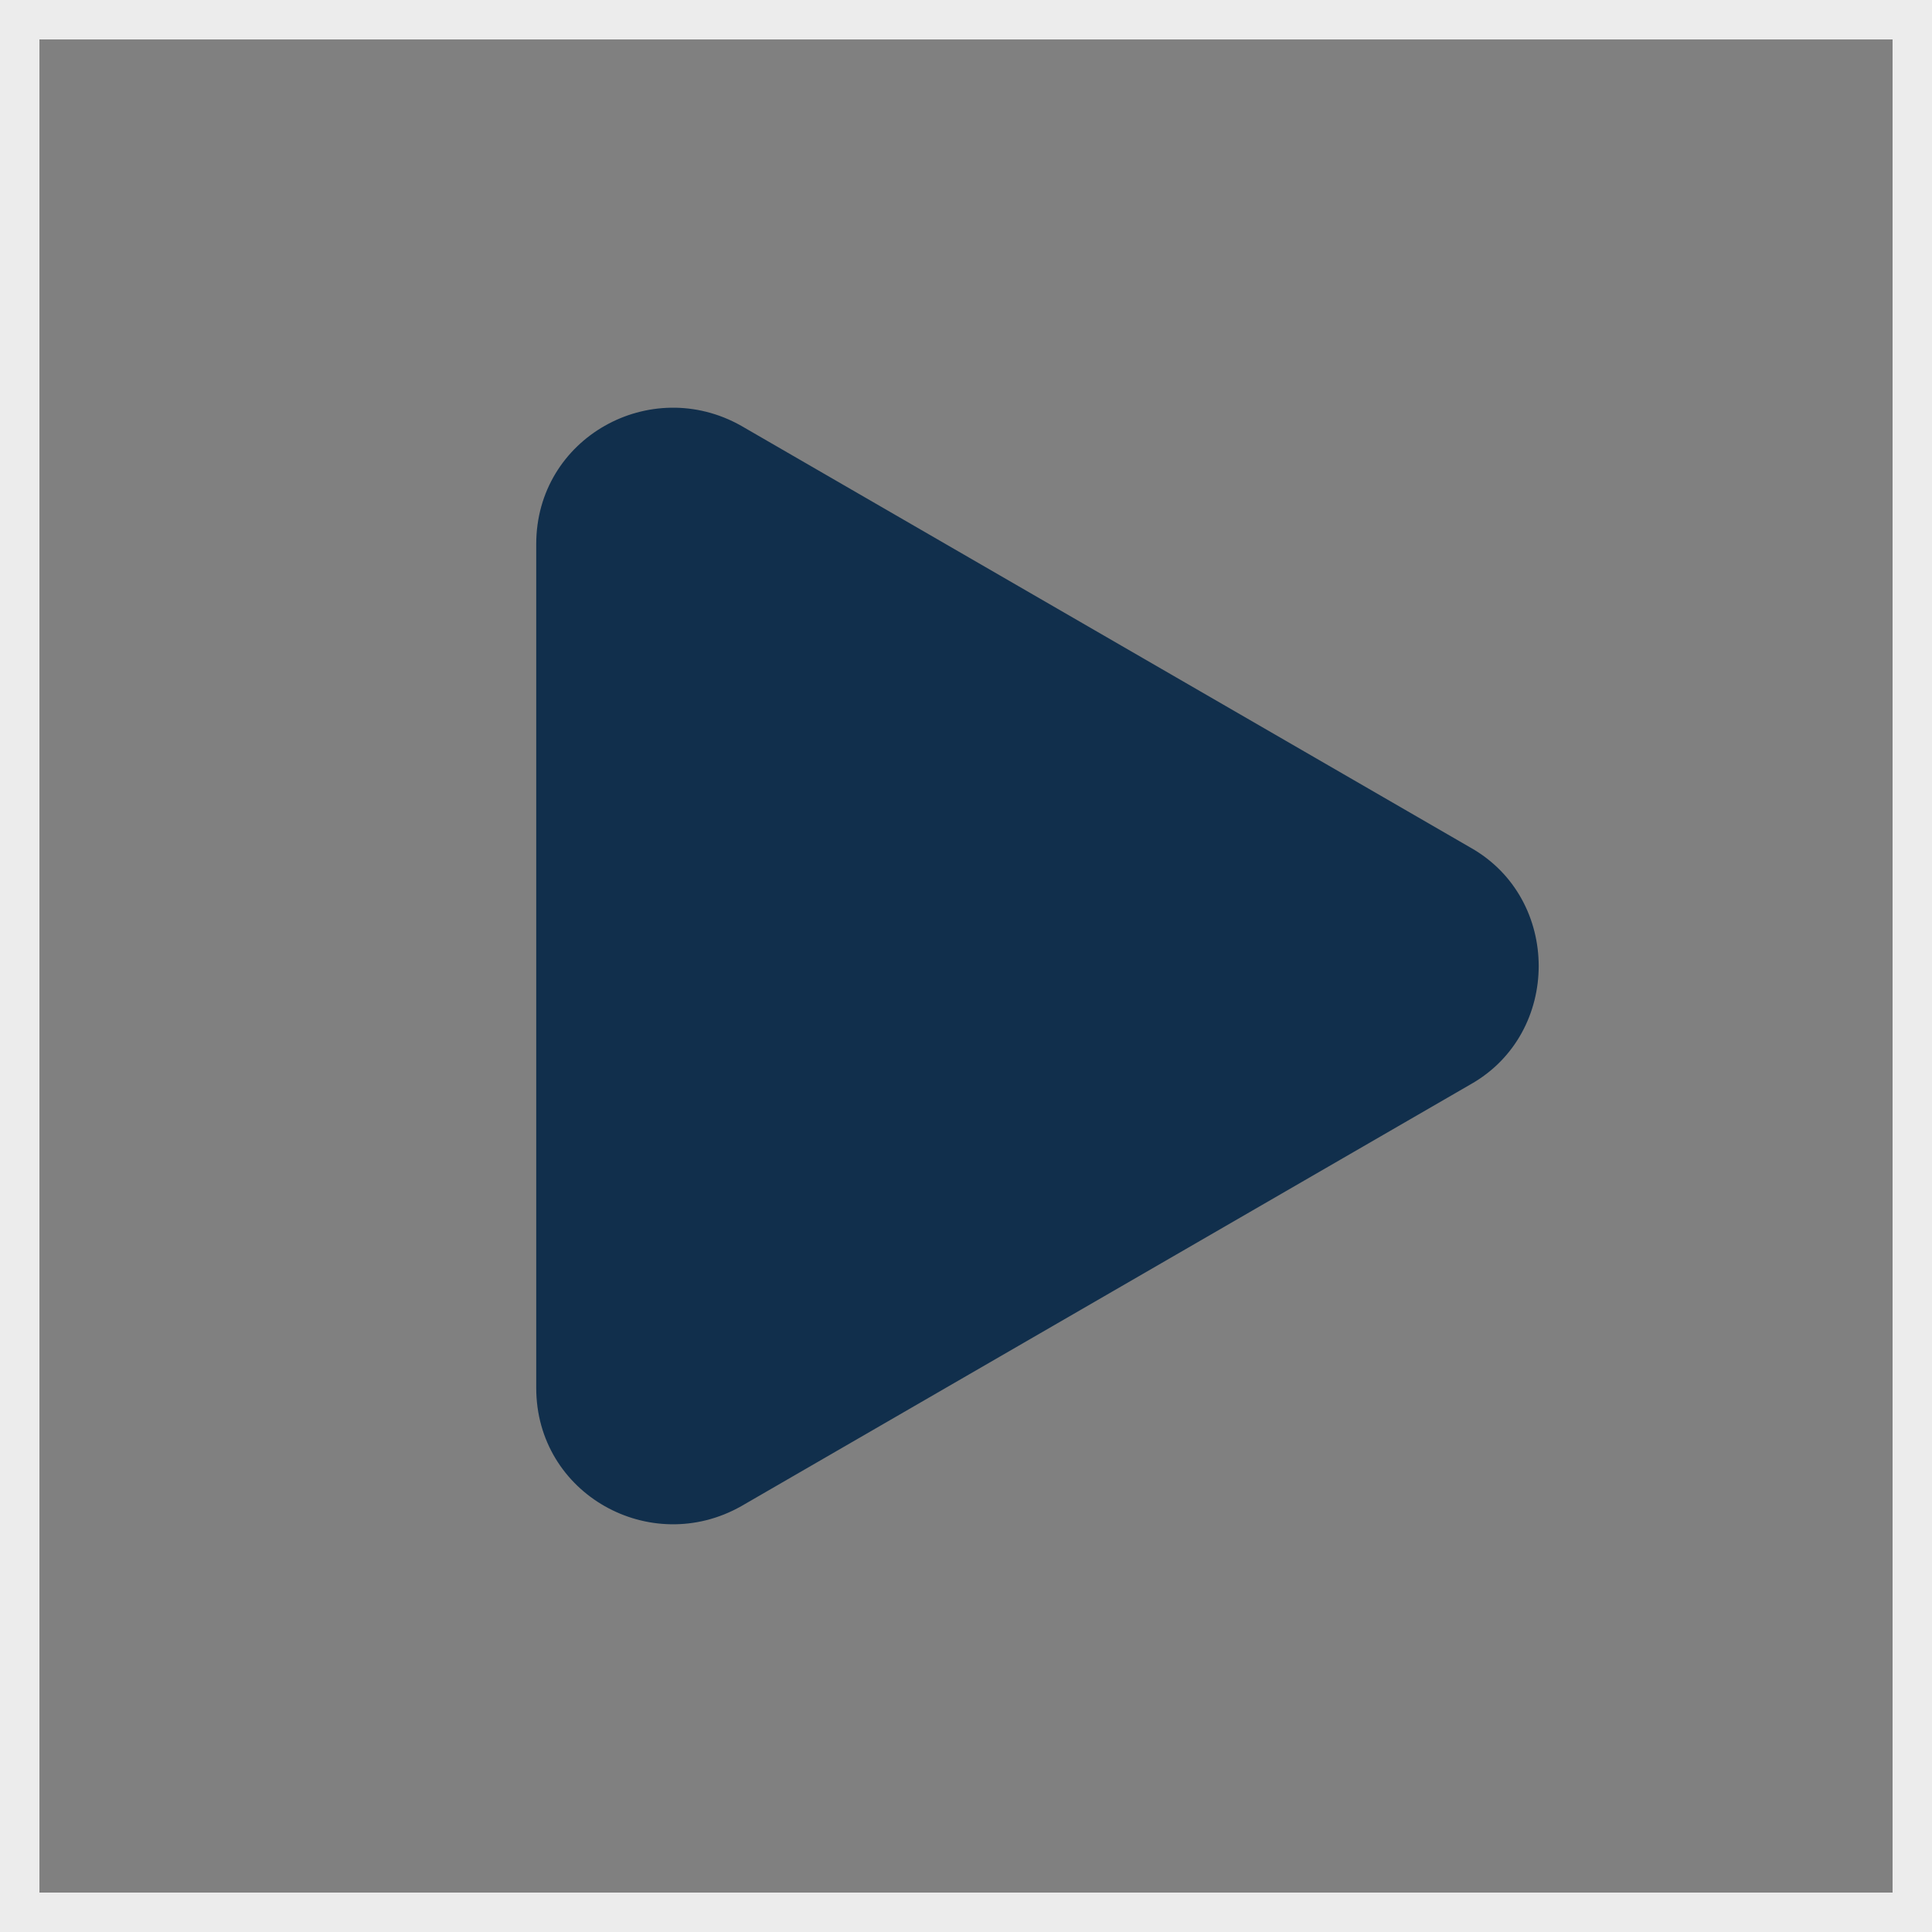
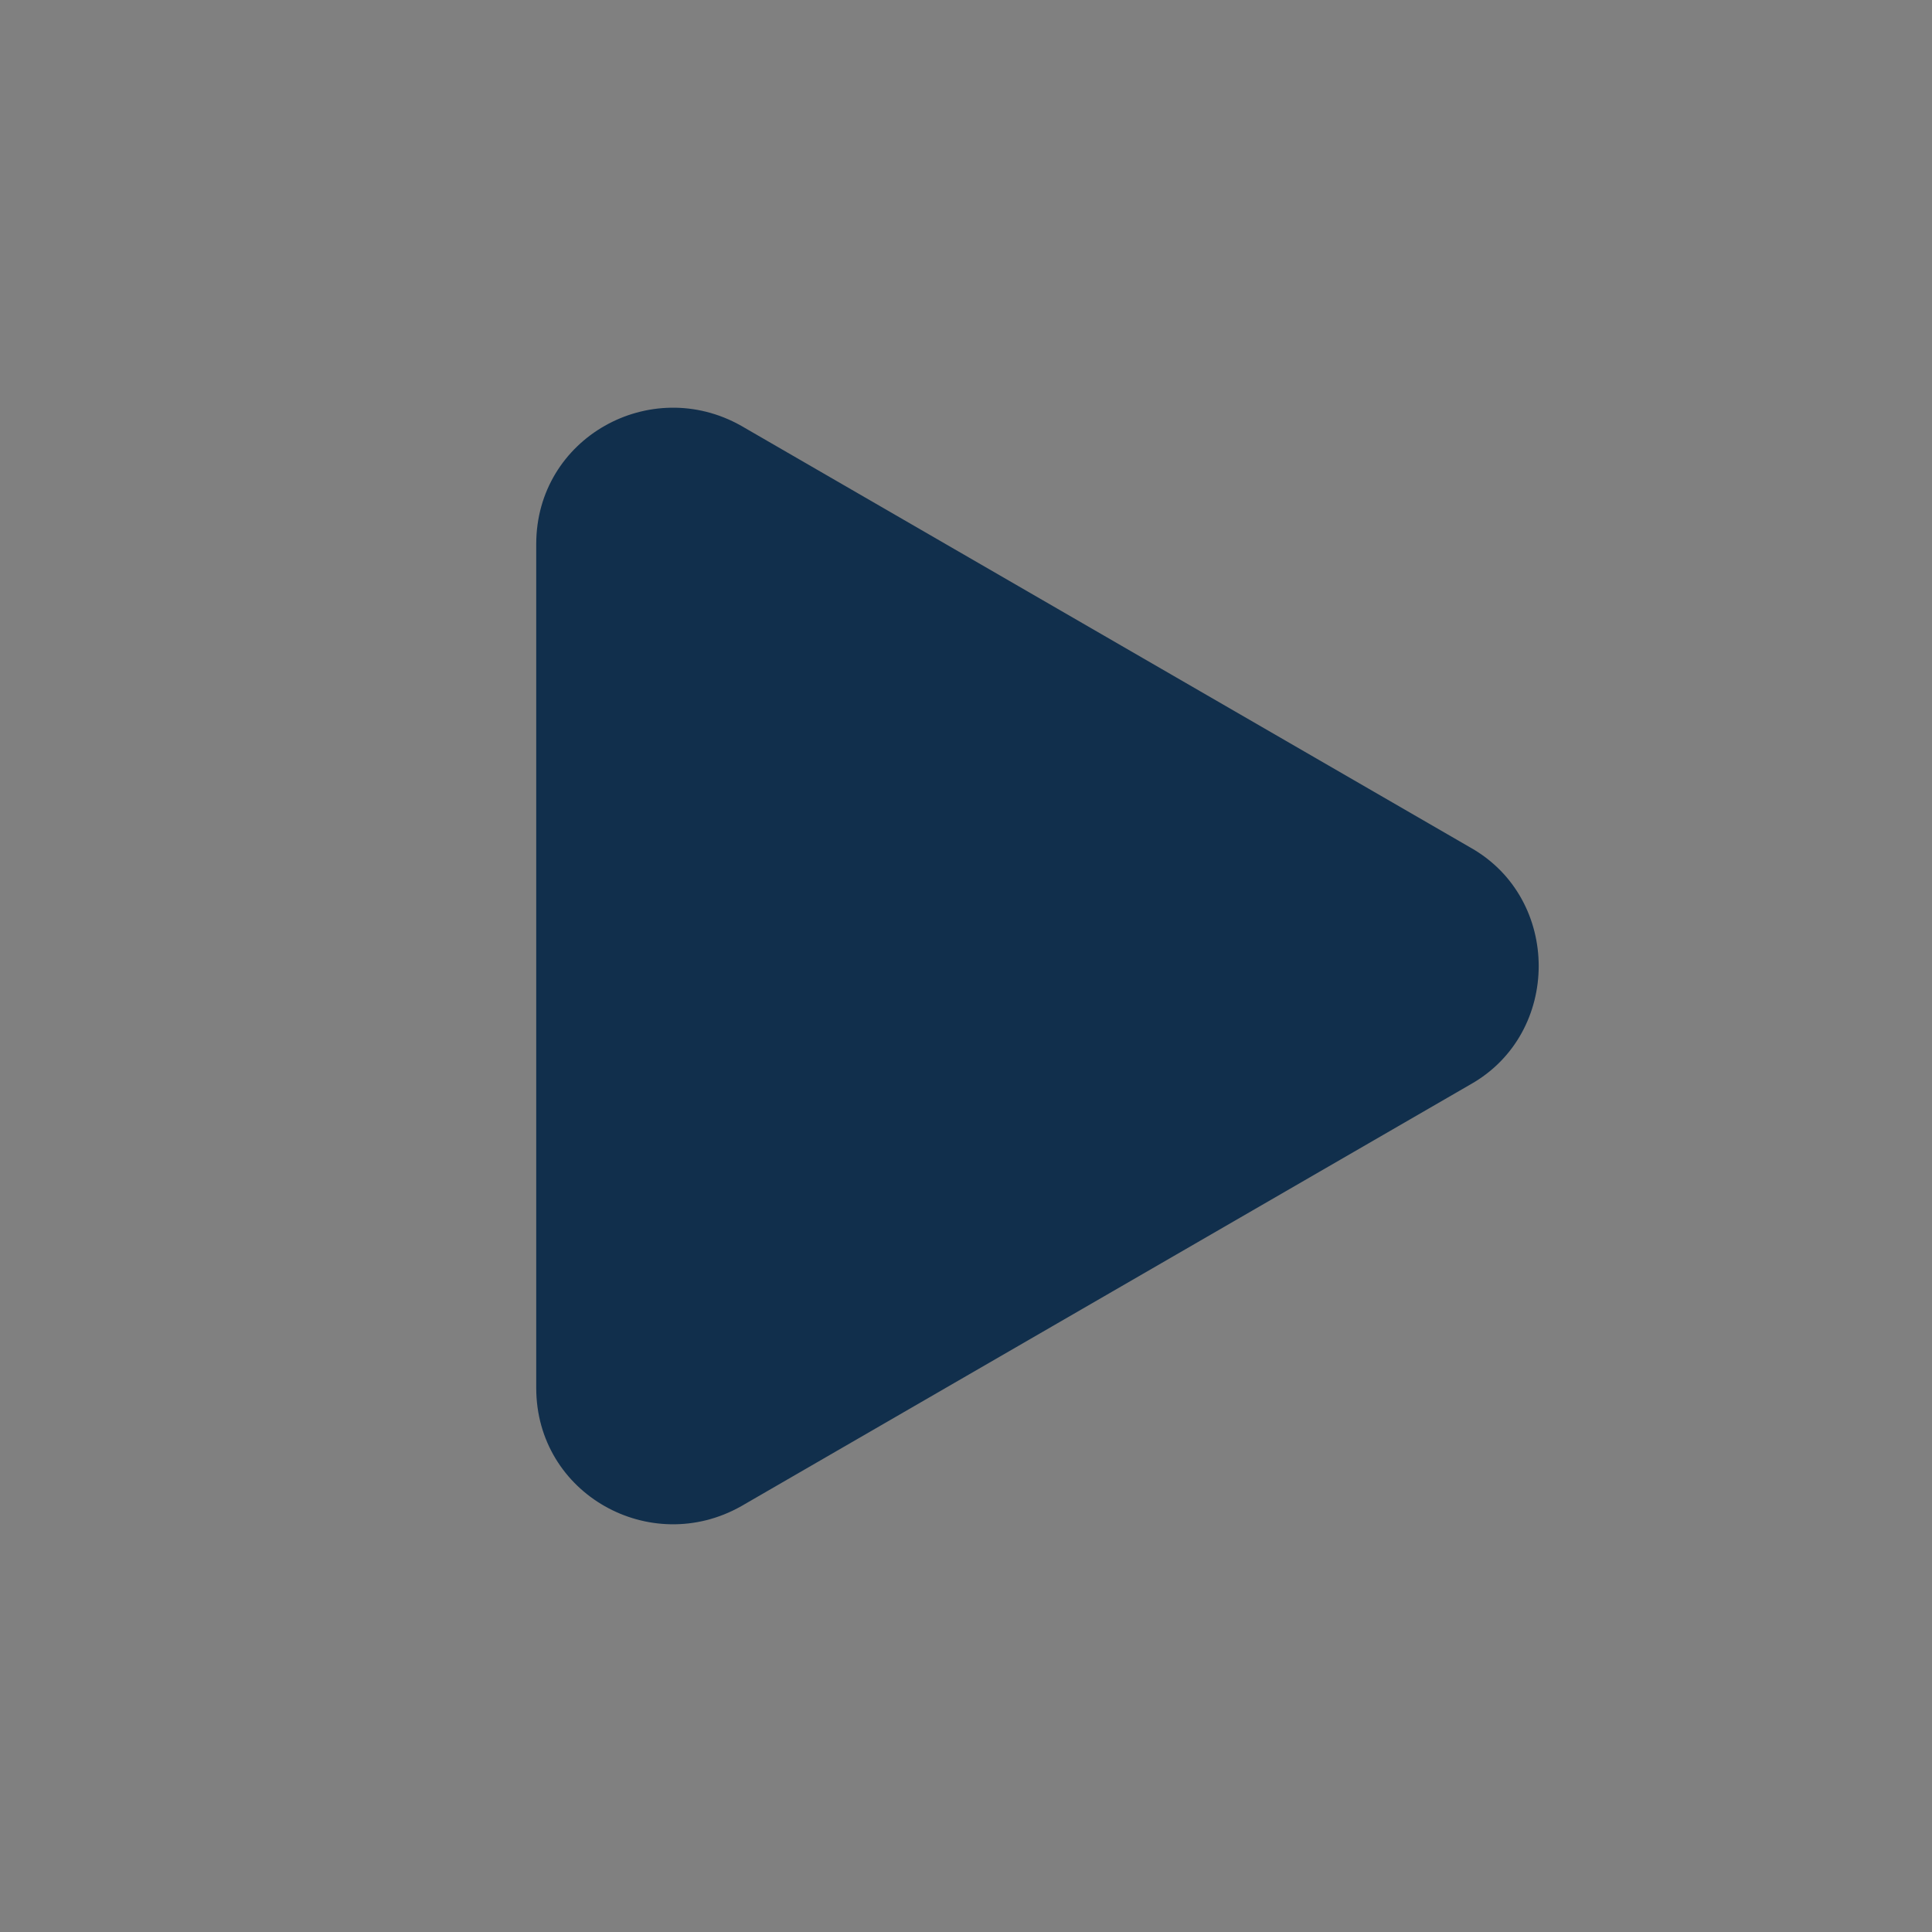
<svg xmlns="http://www.w3.org/2000/svg" version="1.1" id="Capa_1" x="0px" y="0px" viewBox="0 0 49 49" style="enable-background:new 0 0 49 49;" xml:space="preserve">
  <rect x="0" y="0" width="49" height="49" fill="#808080" stroke="none" />
  <style type="text/css">
	.st0{fill:none;stroke:#ECECEC;stroke-miterlimit:10;}
	.st1{display:none;fill:#0F666F;}
	.st2{fill:#112F4C;}
</style>
-   <rect x="0.5" y="0.5" class="st0" width="48" height="48" />
-   <path class="st1" d="M38.8,15.8c-0.3,0-0.8,0.3-1.1,0.3l-8.1,6.7v-3c0-2.2-1.6-3.8-3.8-3.8H12.1c-2.2,0-3.8,1.6-3.8,3.8v6.7  c0,0.5,0.5,1.1,1.1,1.1c0.5,0,0.8-0.5,0.8-1.3v-6.5c0-0.8,0.8-1.6,1.6-1.6h14c0.8,0,1.6,0.8,1.6,1.6v9.4c0,0.8-0.8,1.6-1.6,1.6h-11  c-0.5,0-1.1,0.5-1.1,1.1c0,0.6,0.5,1.1,1.1,1.1h11.3c2.2,0,3.8-1.6,3.8-3.8v-3L38,33c0.3,0.3,0.8,0.3,1.1,0.3l0,0  c0.5,0,0.8-0.3,1.1-0.5c0.3-0.3,0.5-0.8,0.5-1.3v-14C40.4,16.6,39.6,15.8,38.8,15.8z M38.5,30.6L31,24.4l7.5-6.2V30.6z" />
+   <path class="st1" d="M38.8,15.8c-0.3,0-0.8,0.3-1.1,0.3l-8.1,6.7v-3c0-2.2-1.6-3.8-3.8-3.8H12.1c-2.2,0-3.8,1.6-3.8,3.8v6.7  c0,0.5,0.5,1.1,1.1,1.1c0.5,0,0.8-0.5,0.8-1.3v-6.5c0-0.8,0.8-1.6,1.6-1.6h14c0.8,0,1.6,0.8,1.6,1.6v9.4c0,0.8-0.8,1.6-1.6,1.6h-11  c-0.5,0-1.1,0.5-1.1,1.1c0,0.6,0.5,1.1,1.1,1.1h11.3v-3L38,33c0.3,0.3,0.8,0.3,1.1,0.3l0,0  c0.5,0,0.8-0.3,1.1-0.5c0.3-0.3,0.5-0.8,0.5-1.3v-14C40.4,16.6,39.6,15.8,38.8,15.8z M38.5,30.6L31,24.4l7.5-6.2V30.6z" />
  <path class="st2" d="M37.3,21.5L18.8,10.8c-2.3-1.3-5.2,0.3-5.2,3v21.4c0,2.7,2.9,4.3,5.2,3l18.5-10.7  C39.6,26.2,39.6,22.8,37.3,21.5z" />
</svg>